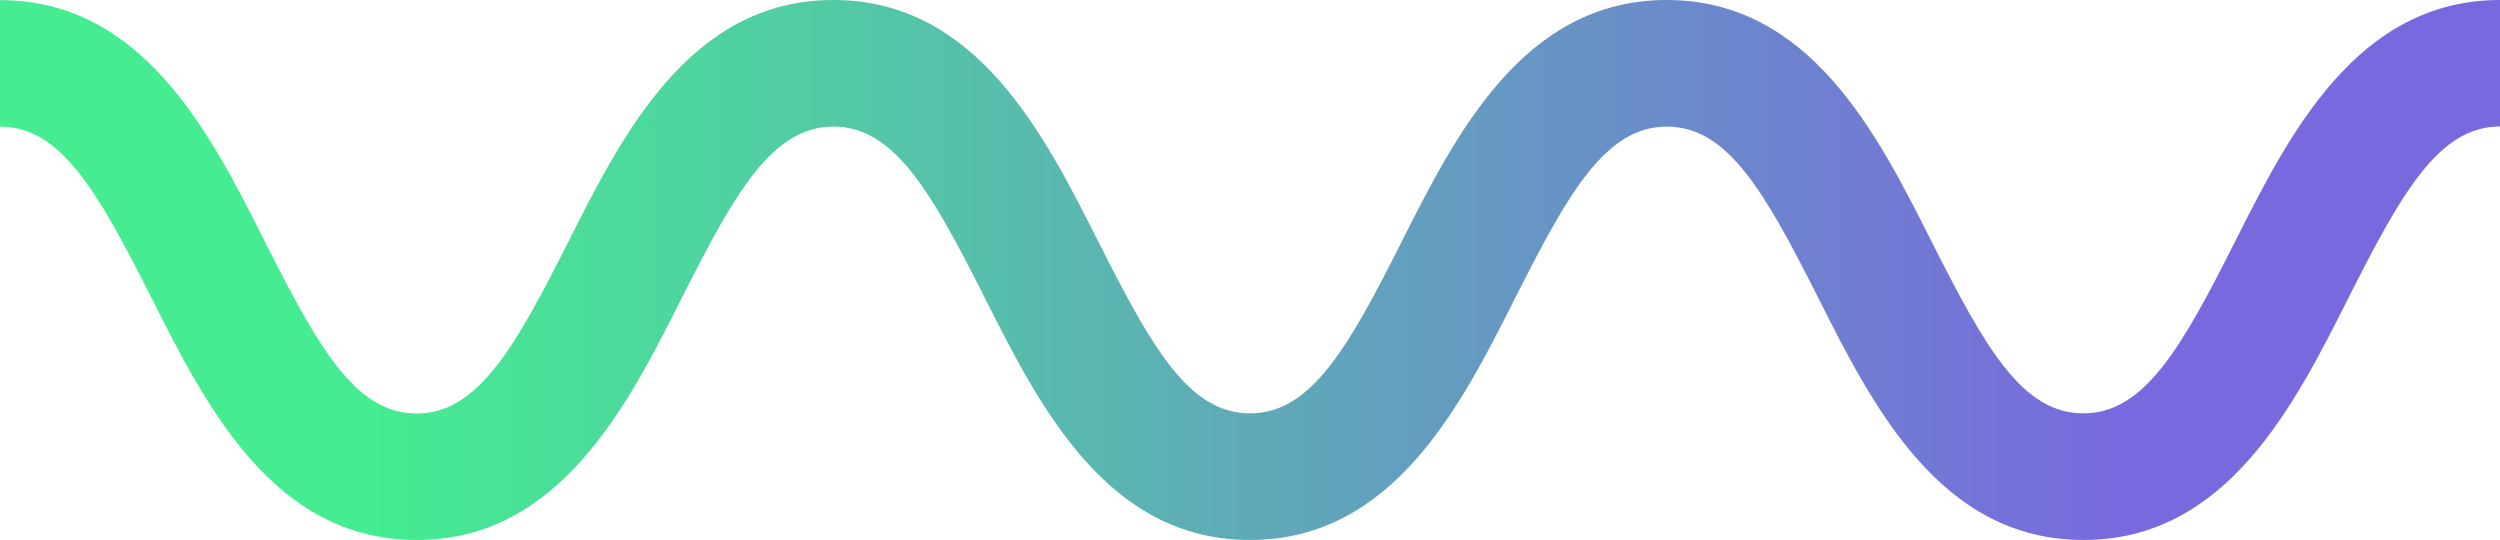
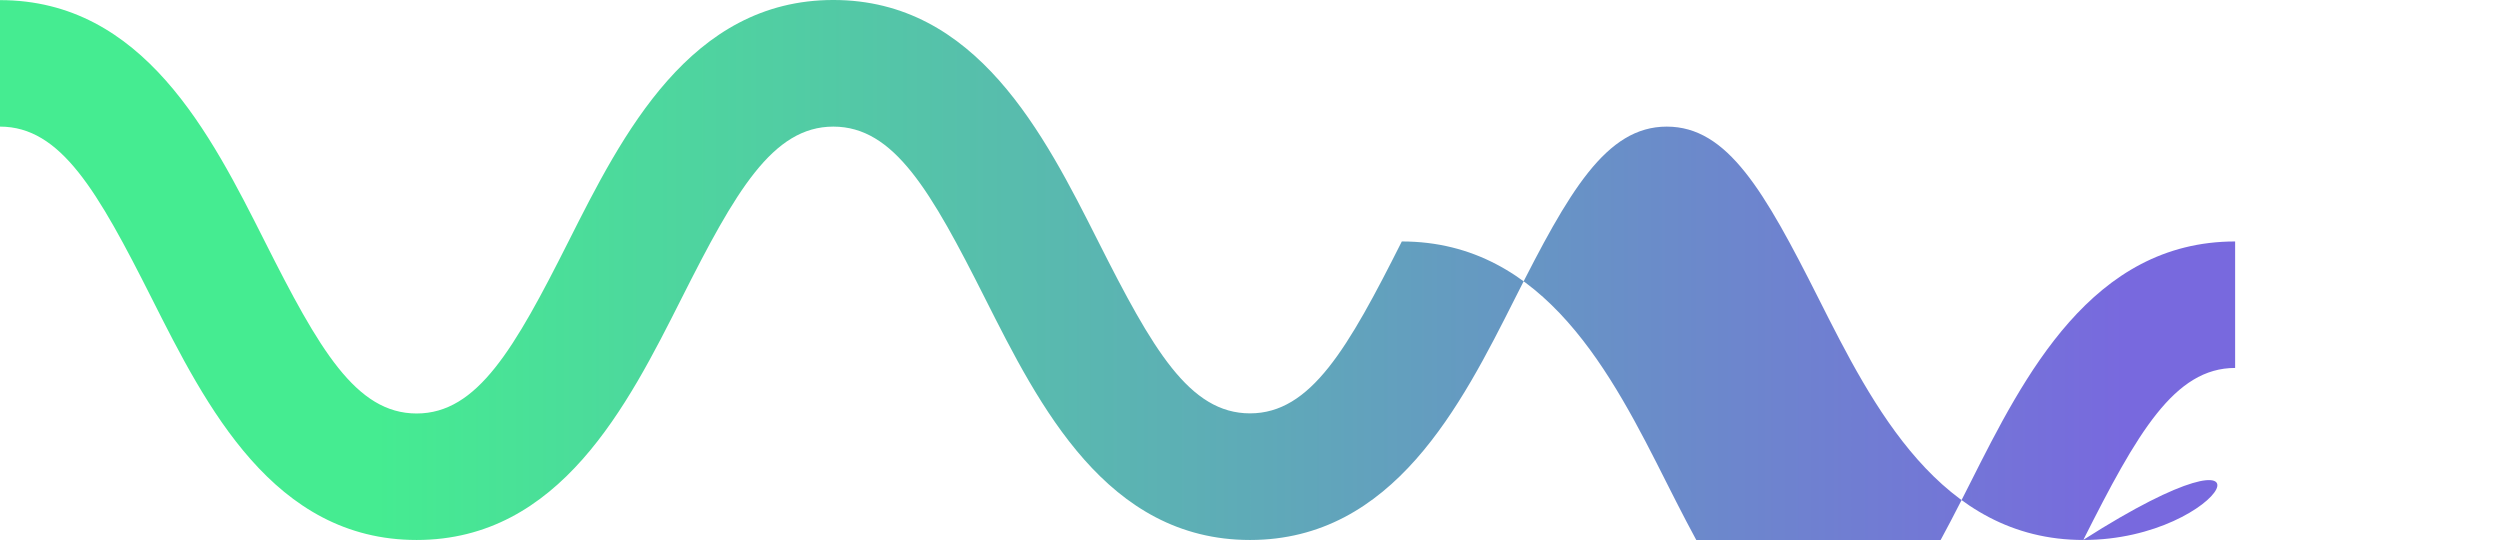
<svg xmlns="http://www.w3.org/2000/svg" version="1.1" id="Layer_1" x="0px" y="0px" width="400.155px" height="86.431px" viewBox="-431.155 304.056 400.155 86.431" enable-background="new -431.155 304.056 400.155 86.431" xml:space="preserve">
  <g id="Layer_2">
    <g id="Capa_1">
      <linearGradient id="SVGID_1_" gradientUnits="userSpaceOnUse" x1="-425.907" y1="790.314" x2="-30.616" y2="790.314" gradientTransform="matrix(1.012 0 0 -1.012 -0.006 1147.312)">
        <stop offset="0.15" style="stop-color:#45EC91" />
        <stop offset="0.85" style="stop-color:#7869DE" />
      </linearGradient>
-       <path fill="url(#SVGID_1_)" d="M-97.671,390.486c-22.918,0-33.72-21.431-42.405-38.66c-8.686-17.229-14.567-27.504-24.295-27.504    c-9.729,0-15.671,10.396-24.296,27.504c-8.625,17.108-19.486,38.66-42.405,38.66s-33.72-21.431-42.405-38.66    c-8.686-17.229-14.567-27.504-24.296-27.504c-9.728,0-15.67,10.396-24.295,27.504c-8.625,17.108-19.487,38.66-42.396,38.66    c-22.909,0-33.71-21.431-42.396-38.66c-8.686-17.229-14.567-27.504-24.295-27.504v-20.246c22.918,0,33.72,21.431,42.396,38.649    c8.675,17.22,14.567,27.515,24.295,27.515c9.728,0,15.67-10.396,24.295-27.515c8.625-17.118,19.487-38.67,42.395-38.67    c22.909,0,33.72,21.431,42.405,38.65c8.687,17.219,14.567,27.515,24.296,27.515s15.671-10.396,24.295-27.515    c8.625-17.118,19.478-38.65,42.396-38.65c22.919,0,33.72,21.431,42.396,38.65c8.676,17.219,14.567,27.515,24.296,27.515    c9.728,0,15.67-10.396,24.295-27.515s19.477-38.65,42.396-38.65v20.246c-9.729,0-15.671,10.396-24.296,27.515    C-63.92,368.935-74.762,390.486-97.671,390.486z" />
+       <path fill="url(#SVGID_1_)" d="M-97.671,390.486c-22.918,0-33.72-21.431-42.405-38.66c-8.686-17.229-14.567-27.504-24.295-27.504    c-9.729,0-15.671,10.396-24.296,27.504c-8.625,17.108-19.486,38.66-42.405,38.66s-33.72-21.431-42.405-38.66    c-8.686-17.229-14.567-27.504-24.296-27.504c-9.728,0-15.67,10.396-24.295,27.504c-8.625,17.108-19.487,38.66-42.396,38.66    c-22.909,0-33.71-21.431-42.396-38.66c-8.686-17.229-14.567-27.504-24.295-27.504v-20.246c22.918,0,33.72,21.431,42.396,38.649    c8.675,17.22,14.567,27.515,24.295,27.515c9.728,0,15.67-10.396,24.295-27.515c8.625-17.118,19.487-38.67,42.395-38.67    c22.909,0,33.72,21.431,42.405,38.65c8.687,17.219,14.567,27.515,24.296,27.515s15.671-10.396,24.295-27.515    c22.919,0,33.72,21.431,42.396,38.65c8.676,17.219,14.567,27.515,24.296,27.515    c9.728,0,15.67-10.396,24.295-27.515s19.477-38.65,42.396-38.65v20.246c-9.729,0-15.671,10.396-24.296,27.515    C-63.92,368.935-74.762,390.486-97.671,390.486z" />
    </g>
  </g>
</svg>